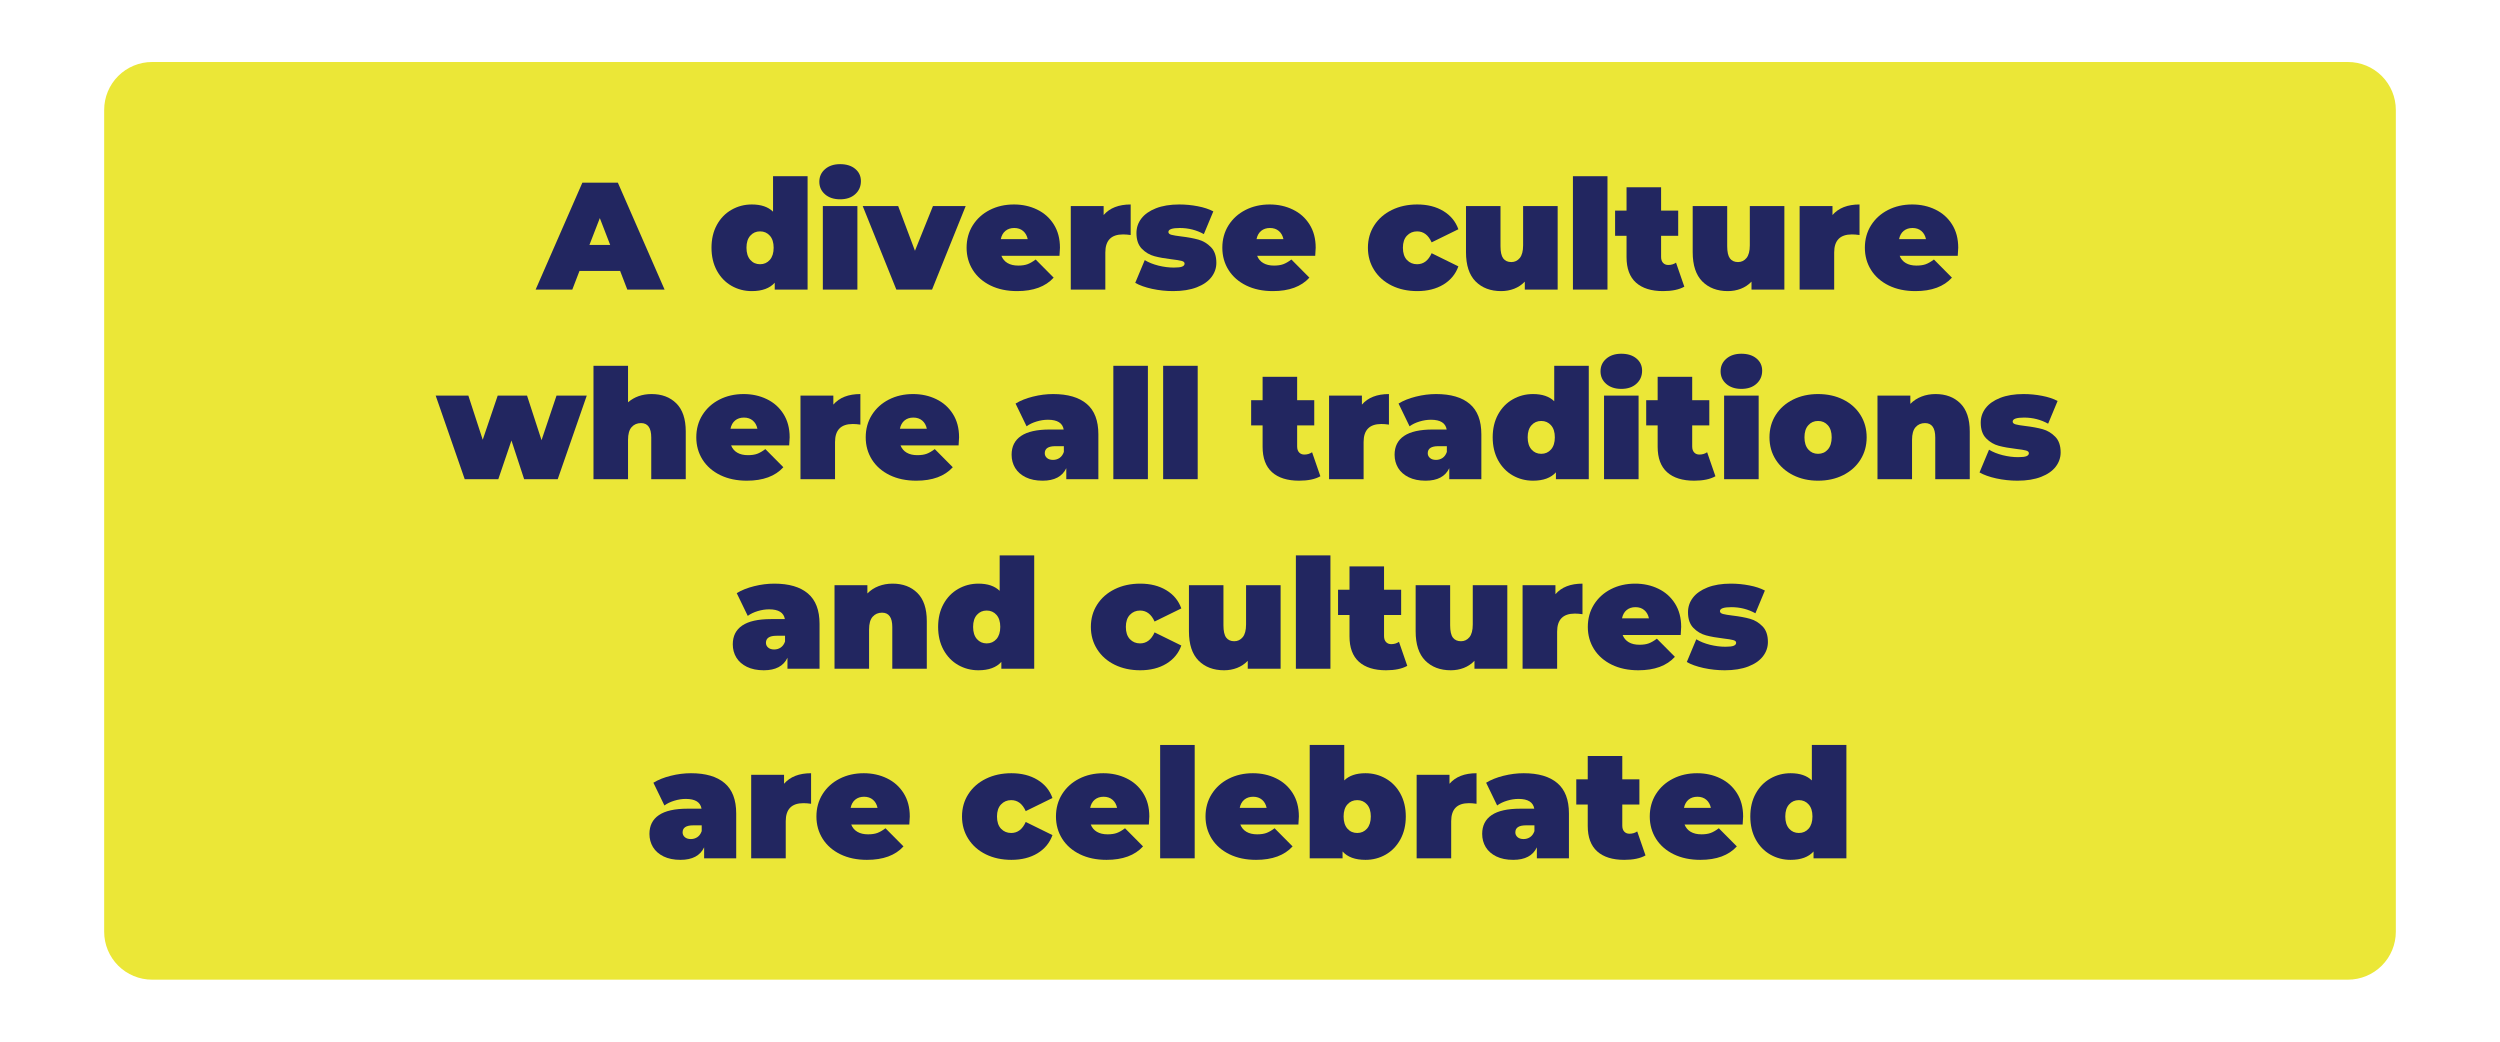
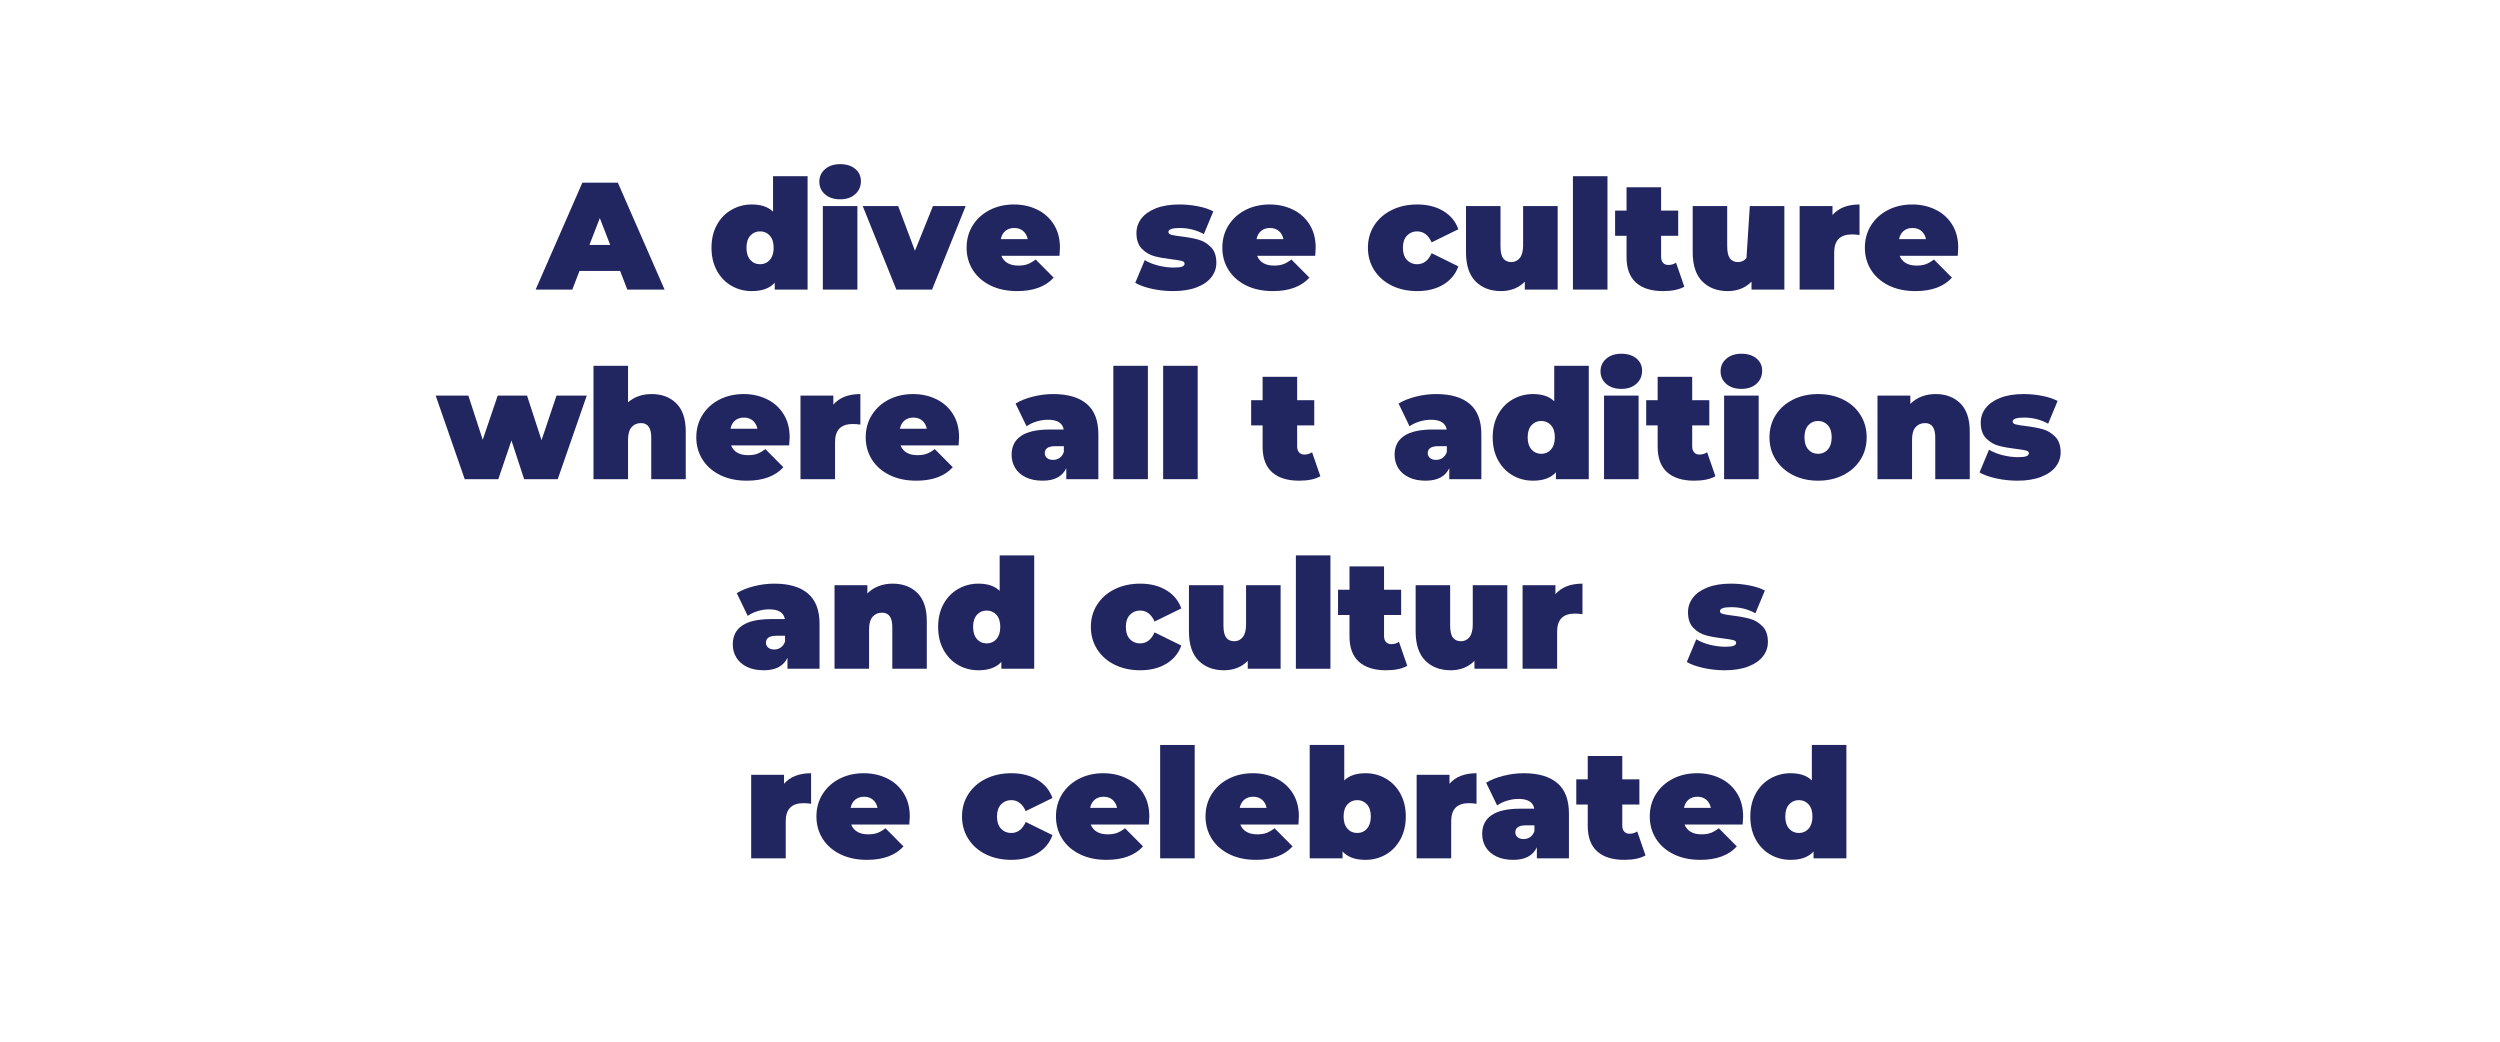
<svg xmlns="http://www.w3.org/2000/svg" width="1200" zoomAndPan="magnify" viewBox="0 0 900 375" height="500" preserveAspectRatio="xMidYMid meet" version="1.0">
  <defs>
    <g />
    <clipPath id="940ba036f7">
      <path d="M 37.5 22.32 L 862.5 22.32 L 862.5 352.68 L 37.5 352.68 Z M 37.5 22.32 " clip-rule="nonzero" />
    </clipPath>
    <clipPath id="22a5395a4a">
-       <path d="M 54.75 22.32 L 845.25 22.32 C 849.824 22.32 854.211 24.137 857.449 27.371 C 860.684 30.609 862.5 34.996 862.5 39.57 L 862.5 335.43 C 862.5 340.004 860.684 344.391 857.449 347.629 C 854.211 350.863 849.824 352.68 845.25 352.68 L 54.75 352.68 C 50.176 352.68 45.789 350.863 42.551 347.629 C 39.316 344.391 37.5 340.004 37.5 335.43 L 37.5 39.57 C 37.5 34.996 39.316 30.609 42.551 27.371 C 45.789 24.137 50.176 22.32 54.75 22.32 Z M 54.75 22.32 " clip-rule="nonzero" />
-     </clipPath>
+       </clipPath>
  </defs>
  <g clip-path="url(#940ba036f7)">
    <g clip-path="url(#22a5395a4a)">
      <path fill="#ebe737" d="M 37.5 22.32 L 862.5 22.32 L 862.5 352.68 L 37.5 352.68 Z M 37.5 22.32 " fill-opacity="1" fill-rule="nonzero" />
    </g>
  </g>
  <g fill="#222660" fill-opacity="1">
    <g transform="translate(193.875, 104.25)">
      <g>
        <path d="M 29.375 -6.703 L 14.734 -6.703 L 12.156 0 L -1.047 0 L 15.781 -38.5 L 28.547 -38.5 L 45.375 0 L 31.953 0 Z M 25.797 -16.062 L 22.062 -25.734 L 18.312 -16.062 Z M 25.797 -16.062 " />
      </g>
    </g>
  </g>
  <g fill="#222660" fill-opacity="1">
    <g transform="translate(238.202, 104.25)">
      <g />
    </g>
  </g>
  <g fill="#222660" fill-opacity="1">
    <g transform="translate(254.701, 104.25)">
      <g>
        <path d="M 36.031 -40.812 L 36.031 0 L 24.203 0 L 24.203 -2.469 C 22.398 -0.457 19.648 0.547 15.953 0.547 C 13.305 0.547 10.875 -0.082 8.656 -1.344 C 6.438 -2.613 4.676 -4.438 3.375 -6.812 C 2.082 -9.195 1.438 -11.945 1.438 -15.062 C 1.438 -18.188 2.082 -20.93 3.375 -23.297 C 4.676 -25.66 6.438 -27.473 8.656 -28.734 C 10.875 -30.004 13.305 -30.641 15.953 -30.641 C 19.285 -30.641 21.832 -29.773 23.594 -28.047 L 23.594 -40.812 Z M 18.922 -9.125 C 20.348 -9.125 21.52 -9.645 22.438 -10.688 C 23.352 -11.738 23.812 -13.195 23.812 -15.062 C 23.812 -16.938 23.352 -18.383 22.438 -19.406 C 21.52 -20.438 20.348 -20.953 18.922 -20.953 C 17.492 -20.953 16.32 -20.438 15.406 -19.406 C 14.488 -18.383 14.031 -16.938 14.031 -15.062 C 14.031 -13.195 14.488 -11.738 15.406 -10.688 C 16.32 -9.645 17.492 -9.125 18.922 -9.125 Z M 18.922 -9.125 " />
      </g>
    </g>
  </g>
  <g fill="#222660" fill-opacity="1">
    <g transform="translate(293.473, 104.25)">
      <g>
        <path d="M 2.75 -30.078 L 15.188 -30.078 L 15.188 0 L 2.75 0 Z M 8.969 -32.5 C 6.727 -32.5 4.922 -33.094 3.547 -34.281 C 2.172 -35.477 1.484 -36.992 1.484 -38.828 C 1.484 -40.66 2.172 -42.172 3.547 -43.359 C 4.922 -44.555 6.727 -45.156 8.969 -45.156 C 11.238 -45.156 13.051 -44.586 14.406 -43.453 C 15.77 -42.316 16.453 -40.848 16.453 -39.047 C 16.453 -37.141 15.77 -35.57 14.406 -34.344 C 13.051 -33.113 11.238 -32.5 8.969 -32.5 Z M 8.969 -32.5 " />
      </g>
    </g>
  </g>
  <g fill="#222660" fill-opacity="1">
    <g transform="translate(311.401, 104.25)">
      <g>
        <path d="M 36.25 -30.078 L 24.141 0 L 11.281 0 L -0.828 -30.078 L 11.938 -30.078 L 17.984 -13.969 L 24.469 -30.078 Z M 36.25 -30.078 " />
      </g>
    </g>
  </g>
  <g fill="#222660" fill-opacity="1">
    <g transform="translate(346.819, 104.25)">
      <g>
        <path d="M 34.766 -15.062 C 34.766 -14.883 34.707 -13.914 34.594 -12.156 L 13.688 -12.156 C 14.133 -11.02 14.867 -10.148 15.891 -9.547 C 16.922 -8.941 18.207 -8.641 19.75 -8.641 C 21.062 -8.641 22.164 -8.801 23.062 -9.125 C 23.969 -9.457 24.953 -10.023 26.016 -10.828 L 32.5 -4.297 C 29.57 -1.066 25.191 0.547 19.359 0.547 C 15.734 0.547 12.547 -0.117 9.797 -1.453 C 7.047 -2.797 4.914 -4.656 3.406 -7.031 C 1.906 -9.414 1.156 -12.094 1.156 -15.062 C 1.156 -18.07 1.895 -20.758 3.375 -23.125 C 4.863 -25.488 6.898 -27.332 9.484 -28.656 C 12.066 -29.977 14.973 -30.641 18.203 -30.641 C 21.242 -30.641 24.02 -30.031 26.531 -28.812 C 29.051 -27.602 31.051 -25.828 32.531 -23.484 C 34.02 -21.141 34.766 -18.332 34.766 -15.062 Z M 18.312 -22.172 C 17.031 -22.172 15.969 -21.82 15.125 -21.125 C 14.281 -20.426 13.727 -19.438 13.469 -18.156 L 23.156 -18.156 C 22.895 -19.395 22.344 -20.375 21.5 -21.094 C 20.656 -21.812 19.594 -22.172 18.312 -22.172 Z M 18.312 -22.172 " />
      </g>
    </g>
  </g>
  <g fill="#222660" fill-opacity="1">
    <g transform="translate(382.731, 104.25)">
      <g>
-         <path d="M 14.578 -26.844 C 16.773 -29.375 20.02 -30.641 24.312 -30.641 L 24.312 -19.641 C 23.32 -19.785 22.406 -19.859 21.562 -19.859 C 17.312 -19.859 15.188 -17.691 15.188 -13.359 L 15.188 0 L 2.75 0 L 2.75 -30.078 L 14.578 -30.078 Z M 14.578 -26.844 " />
-       </g>
+         </g>
    </g>
  </g>
  <g fill="#222660" fill-opacity="1">
    <g transform="translate(407.81, 104.25)">
      <g>
        <path d="M 14.516 0.547 C 11.953 0.547 9.422 0.273 6.922 -0.266 C 4.43 -0.816 2.414 -1.535 0.875 -2.422 L 4.297 -10.609 C 5.68 -9.766 7.328 -9.102 9.234 -8.625 C 11.141 -8.156 12.992 -7.922 14.797 -7.922 C 16.223 -7.922 17.219 -8.039 17.781 -8.281 C 18.352 -8.52 18.641 -8.875 18.641 -9.344 C 18.641 -9.82 18.281 -10.148 17.562 -10.328 C 16.852 -10.516 15.691 -10.703 14.078 -10.891 C 11.617 -11.18 9.523 -11.555 7.797 -12.016 C 6.078 -12.473 4.566 -13.363 3.266 -14.688 C 1.961 -16.008 1.312 -17.895 1.312 -20.344 C 1.312 -22.289 1.898 -24.035 3.078 -25.578 C 4.254 -27.117 6.004 -28.348 8.328 -29.266 C 10.66 -30.18 13.457 -30.641 16.719 -30.641 C 18.988 -30.641 21.211 -30.426 23.391 -30 C 25.578 -29.582 27.441 -28.969 28.984 -28.156 L 25.578 -19.969 C 22.93 -21.438 20.035 -22.172 16.891 -22.172 C 14.172 -22.172 12.812 -21.691 12.812 -20.734 C 12.812 -20.254 13.176 -19.914 13.906 -19.719 C 14.645 -19.52 15.801 -19.328 17.375 -19.141 C 19.832 -18.848 21.914 -18.461 23.625 -17.984 C 25.332 -17.504 26.832 -16.602 28.125 -15.281 C 29.426 -13.969 30.078 -12.082 30.078 -9.625 C 30.078 -7.75 29.488 -6.039 28.312 -4.5 C 27.145 -2.969 25.391 -1.742 23.047 -0.828 C 20.703 0.086 17.859 0.547 14.516 0.547 Z M 14.516 0.547 " />
      </g>
    </g>
  </g>
  <g fill="#222660" fill-opacity="1">
    <g transform="translate(438.882, 104.25)">
      <g>
        <path d="M 34.766 -15.062 C 34.766 -14.883 34.707 -13.914 34.594 -12.156 L 13.688 -12.156 C 14.133 -11.02 14.867 -10.148 15.891 -9.547 C 16.922 -8.941 18.207 -8.641 19.75 -8.641 C 21.062 -8.641 22.164 -8.801 23.062 -9.125 C 23.969 -9.457 24.953 -10.023 26.016 -10.828 L 32.5 -4.297 C 29.57 -1.066 25.191 0.547 19.359 0.547 C 15.734 0.547 12.547 -0.117 9.797 -1.453 C 7.047 -2.797 4.914 -4.656 3.406 -7.031 C 1.906 -9.414 1.156 -12.094 1.156 -15.062 C 1.156 -18.07 1.895 -20.758 3.375 -23.125 C 4.863 -25.488 6.898 -27.332 9.484 -28.656 C 12.066 -29.977 14.973 -30.641 18.203 -30.641 C 21.242 -30.641 24.02 -30.031 26.531 -28.812 C 29.051 -27.602 31.051 -25.828 32.531 -23.484 C 34.02 -21.141 34.766 -18.332 34.766 -15.062 Z M 18.312 -22.172 C 17.031 -22.172 15.969 -21.82 15.125 -21.125 C 14.281 -20.426 13.727 -19.438 13.469 -18.156 L 23.156 -18.156 C 22.895 -19.395 22.344 -20.375 21.5 -21.094 C 20.656 -21.812 19.594 -22.172 18.312 -22.172 Z M 18.312 -22.172 " />
      </g>
    </g>
  </g>
  <g fill="#222660" fill-opacity="1">
    <g transform="translate(474.795, 104.25)">
      <g />
    </g>
  </g>
  <g fill="#222660" fill-opacity="1">
    <g transform="translate(491.293, 104.25)">
      <g>
        <path d="M 18.922 0.547 C 15.516 0.547 12.461 -0.109 9.766 -1.422 C 7.066 -2.742 4.957 -4.598 3.438 -6.984 C 1.914 -9.367 1.156 -12.062 1.156 -15.062 C 1.156 -18.07 1.914 -20.758 3.438 -23.125 C 4.957 -25.488 7.066 -27.332 9.766 -28.656 C 12.461 -29.977 15.516 -30.641 18.922 -30.641 C 22.586 -30.641 25.723 -29.848 28.328 -28.266 C 30.93 -26.691 32.727 -24.508 33.719 -21.719 L 24.094 -17 C 22.914 -19.633 21.172 -20.953 18.859 -20.953 C 17.398 -20.953 16.18 -20.438 15.203 -19.406 C 14.234 -18.383 13.75 -16.938 13.75 -15.062 C 13.75 -13.156 14.234 -11.688 15.203 -10.656 C 16.18 -9.633 17.398 -9.125 18.859 -9.125 C 21.172 -9.125 22.914 -10.445 24.094 -13.094 L 33.719 -8.359 C 32.727 -5.578 30.93 -3.395 28.328 -1.812 C 25.723 -0.238 22.586 0.547 18.922 0.547 Z M 18.922 0.547 " />
      </g>
    </g>
  </g>
  <g fill="#222660" fill-opacity="1">
    <g transform="translate(525.116, 104.25)">
      <g>
        <path d="M 35.641 -30.078 L 35.641 0 L 23.812 0 L 23.812 -2.859 C 22.719 -1.723 21.438 -0.867 19.969 -0.297 C 18.5 0.266 16.941 0.547 15.297 0.547 C 11.473 0.547 8.406 -0.613 6.094 -2.938 C 3.789 -5.27 2.641 -8.781 2.641 -13.469 L 2.641 -30.078 L 15.062 -30.078 L 15.062 -15.625 C 15.062 -13.57 15.391 -12.102 16.047 -11.219 C 16.711 -10.344 17.688 -9.906 18.969 -9.906 C 20.188 -9.906 21.195 -10.391 22 -11.359 C 22.801 -12.328 23.203 -13.859 23.203 -15.953 L 23.203 -30.078 Z M 35.641 -30.078 " />
      </g>
    </g>
  </g>
  <g fill="#222660" fill-opacity="1">
    <g transform="translate(563.503, 104.25)">
      <g>
        <path d="M 2.75 -40.812 L 15.188 -40.812 L 15.188 0 L 2.75 0 Z M 2.75 -40.812 " />
      </g>
    </g>
  </g>
  <g fill="#222660" fill-opacity="1">
    <g transform="translate(581.432, 104.25)">
      <g>
        <path d="M 24.922 -1.047 C 23.047 0.016 20.492 0.547 17.266 0.547 C 13.047 0.547 9.801 -0.469 7.531 -2.5 C 5.258 -4.539 4.125 -7.594 4.125 -11.656 L 4.125 -19.359 L 0 -19.359 L 0 -28.438 L 4.125 -28.438 L 4.125 -36.844 L 16.562 -36.844 L 16.562 -28.438 L 22.719 -28.438 L 22.719 -19.359 L 16.562 -19.359 L 16.562 -11.766 C 16.562 -10.848 16.797 -10.133 17.266 -9.625 C 17.742 -9.113 18.367 -8.859 19.141 -8.859 C 20.203 -8.859 21.133 -9.133 21.938 -9.688 Z M 24.922 -1.047 " />
      </g>
    </g>
  </g>
  <g fill="#222660" fill-opacity="1">
    <g transform="translate(606.73, 104.25)">
      <g>
-         <path d="M 35.641 -30.078 L 35.641 0 L 23.812 0 L 23.812 -2.859 C 22.719 -1.723 21.438 -0.867 19.969 -0.297 C 18.5 0.266 16.941 0.547 15.297 0.547 C 11.473 0.547 8.406 -0.613 6.094 -2.938 C 3.789 -5.27 2.641 -8.781 2.641 -13.469 L 2.641 -30.078 L 15.062 -30.078 L 15.062 -15.625 C 15.062 -13.57 15.391 -12.102 16.047 -11.219 C 16.711 -10.344 17.688 -9.906 18.969 -9.906 C 20.188 -9.906 21.195 -10.391 22 -11.359 C 22.801 -12.328 23.203 -13.859 23.203 -15.953 L 23.203 -30.078 Z M 35.641 -30.078 " />
+         <path d="M 35.641 -30.078 L 35.641 0 L 23.812 0 L 23.812 -2.859 C 22.719 -1.723 21.438 -0.867 19.969 -0.297 C 18.5 0.266 16.941 0.547 15.297 0.547 C 11.473 0.547 8.406 -0.613 6.094 -2.938 C 3.789 -5.27 2.641 -8.781 2.641 -13.469 L 2.641 -30.078 L 15.062 -30.078 L 15.062 -15.625 C 15.062 -13.57 15.391 -12.102 16.047 -11.219 C 16.711 -10.344 17.688 -9.906 18.969 -9.906 C 20.188 -9.906 21.195 -10.391 22 -11.359 L 23.203 -30.078 Z M 35.641 -30.078 " />
      </g>
    </g>
  </g>
  <g fill="#222660" fill-opacity="1">
    <g transform="translate(645.117, 104.25)">
      <g>
        <path d="M 14.578 -26.844 C 16.773 -29.375 20.02 -30.641 24.312 -30.641 L 24.312 -19.641 C 23.32 -19.785 22.406 -19.859 21.562 -19.859 C 17.312 -19.859 15.188 -17.691 15.188 -13.359 L 15.188 0 L 2.75 0 L 2.75 -30.078 L 14.578 -30.078 Z M 14.578 -26.844 " />
      </g>
    </g>
  </g>
  <g fill="#222660" fill-opacity="1">
    <g transform="translate(670.196, 104.25)">
      <g>
        <path d="M 34.766 -15.062 C 34.766 -14.883 34.707 -13.914 34.594 -12.156 L 13.688 -12.156 C 14.133 -11.02 14.867 -10.148 15.891 -9.547 C 16.922 -8.941 18.207 -8.641 19.75 -8.641 C 21.062 -8.641 22.164 -8.801 23.062 -9.125 C 23.969 -9.457 24.953 -10.023 26.016 -10.828 L 32.5 -4.297 C 29.57 -1.066 25.191 0.547 19.359 0.547 C 15.734 0.547 12.547 -0.117 9.797 -1.453 C 7.047 -2.797 4.914 -4.656 3.406 -7.031 C 1.906 -9.414 1.156 -12.094 1.156 -15.062 C 1.156 -18.07 1.895 -20.758 3.375 -23.125 C 4.863 -25.488 6.898 -27.332 9.484 -28.656 C 12.066 -29.977 14.973 -30.641 18.203 -30.641 C 21.242 -30.641 24.02 -30.031 26.531 -28.812 C 29.051 -27.602 31.051 -25.828 32.531 -23.484 C 34.02 -21.141 34.766 -18.332 34.766 -15.062 Z M 18.312 -22.172 C 17.031 -22.172 15.969 -21.82 15.125 -21.125 C 14.281 -20.426 13.727 -19.438 13.469 -18.156 L 23.156 -18.156 C 22.895 -19.395 22.344 -20.375 21.5 -21.094 C 20.656 -21.812 19.594 -22.172 18.312 -22.172 Z M 18.312 -22.172 " />
      </g>
    </g>
  </g>
  <g fill="#222660" fill-opacity="1">
    <g transform="translate(157.172, 172.5)">
      <g>
        <path d="M 54.062 -30.078 L 43.609 0 L 31.516 0 L 26.953 -13.922 L 22.219 0 L 10.125 0 L -0.328 -30.078 L 11.438 -30.078 L 16.609 -14.188 L 22 -30.078 L 32.562 -30.078 L 37.781 -14.031 L 43.172 -30.078 Z M 54.062 -30.078 " />
      </g>
    </g>
  </g>
  <g fill="#222660" fill-opacity="1">
    <g transform="translate(210.903, 172.5)">
      <g>
        <path d="M 23.656 -30.641 C 27.352 -30.641 30.328 -29.52 32.578 -27.281 C 34.836 -25.039 35.969 -21.664 35.969 -17.156 L 35.969 0 L 23.547 0 L 23.547 -15.016 C 23.547 -18.461 22.316 -20.188 19.859 -20.188 C 18.461 -20.188 17.332 -19.695 16.469 -18.719 C 15.613 -17.75 15.188 -16.223 15.188 -14.141 L 15.188 0 L 2.75 0 L 2.75 -40.812 L 15.188 -40.812 L 15.188 -27.672 C 17.488 -29.648 20.312 -30.641 23.656 -30.641 Z M 23.656 -30.641 " />
      </g>
    </g>
  </g>
  <g fill="#222660" fill-opacity="1">
    <g transform="translate(249.51, 172.5)">
      <g>
        <path d="M 34.766 -15.062 C 34.766 -14.883 34.707 -13.914 34.594 -12.156 L 13.688 -12.156 C 14.133 -11.02 14.867 -10.148 15.891 -9.547 C 16.922 -8.941 18.207 -8.641 19.75 -8.641 C 21.062 -8.641 22.164 -8.801 23.062 -9.125 C 23.969 -9.457 24.953 -10.023 26.016 -10.828 L 32.5 -4.297 C 29.57 -1.066 25.191 0.547 19.359 0.547 C 15.734 0.547 12.547 -0.117 9.797 -1.453 C 7.047 -2.797 4.914 -4.656 3.406 -7.031 C 1.906 -9.414 1.156 -12.094 1.156 -15.062 C 1.156 -18.07 1.895 -20.758 3.375 -23.125 C 4.863 -25.488 6.898 -27.332 9.484 -28.656 C 12.066 -29.977 14.973 -30.641 18.203 -30.641 C 21.242 -30.641 24.02 -30.031 26.531 -28.812 C 29.051 -27.602 31.051 -25.828 32.531 -23.484 C 34.02 -21.141 34.766 -18.332 34.766 -15.062 Z M 18.312 -22.172 C 17.031 -22.172 15.969 -21.82 15.125 -21.125 C 14.281 -20.426 13.727 -19.438 13.469 -18.156 L 23.156 -18.156 C 22.895 -19.395 22.344 -20.375 21.5 -21.094 C 20.656 -21.812 19.594 -22.172 18.312 -22.172 Z M 18.312 -22.172 " />
      </g>
    </g>
  </g>
  <g fill="#222660" fill-opacity="1">
    <g transform="translate(285.423, 172.5)">
      <g>
        <path d="M 14.578 -26.844 C 16.773 -29.375 20.02 -30.641 24.312 -30.641 L 24.312 -19.641 C 23.32 -19.785 22.406 -19.859 21.562 -19.859 C 17.312 -19.859 15.188 -17.691 15.188 -13.359 L 15.188 0 L 2.75 0 L 2.75 -30.078 L 14.578 -30.078 Z M 14.578 -26.844 " />
      </g>
    </g>
  </g>
  <g fill="#222660" fill-opacity="1">
    <g transform="translate(310.501, 172.5)">
      <g>
        <path d="M 34.766 -15.062 C 34.766 -14.883 34.707 -13.914 34.594 -12.156 L 13.688 -12.156 C 14.133 -11.02 14.867 -10.148 15.891 -9.547 C 16.922 -8.941 18.207 -8.641 19.75 -8.641 C 21.062 -8.641 22.164 -8.801 23.062 -9.125 C 23.969 -9.457 24.953 -10.023 26.016 -10.828 L 32.5 -4.297 C 29.57 -1.066 25.191 0.547 19.359 0.547 C 15.734 0.547 12.547 -0.117 9.797 -1.453 C 7.047 -2.797 4.914 -4.656 3.406 -7.031 C 1.906 -9.414 1.156 -12.094 1.156 -15.062 C 1.156 -18.07 1.895 -20.758 3.375 -23.125 C 4.863 -25.488 6.898 -27.332 9.484 -28.656 C 12.066 -29.977 14.973 -30.641 18.203 -30.641 C 21.242 -30.641 24.02 -30.031 26.531 -28.812 C 29.051 -27.602 31.051 -25.828 32.531 -23.484 C 34.02 -21.141 34.766 -18.332 34.766 -15.062 Z M 18.312 -22.172 C 17.031 -22.172 15.969 -21.82 15.125 -21.125 C 14.281 -20.426 13.727 -19.438 13.469 -18.156 L 23.156 -18.156 C 22.895 -19.395 22.344 -20.375 21.5 -21.094 C 20.656 -21.812 19.594 -22.172 18.312 -22.172 Z M 18.312 -22.172 " />
      </g>
    </g>
  </g>
  <g fill="#222660" fill-opacity="1">
    <g transform="translate(346.413, 172.5)">
      <g />
    </g>
  </g>
  <g fill="#222660" fill-opacity="1">
    <g transform="translate(362.912, 172.5)">
      <g>
        <path d="M 16.219 -30.641 C 21.5 -30.641 25.531 -29.457 28.312 -27.094 C 31.102 -24.727 32.5 -21.086 32.5 -16.172 L 32.5 0 L 20.953 0 L 20.953 -3.953 C 19.523 -0.953 16.688 0.547 12.438 0.547 C 10.051 0.547 8.02 0.133 6.344 -0.688 C 4.676 -1.508 3.41 -2.625 2.547 -4.031 C 1.691 -5.445 1.266 -7.035 1.266 -8.797 C 1.266 -11.766 2.398 -14.02 4.672 -15.562 C 6.941 -17.102 10.391 -17.875 15.016 -17.875 L 20.016 -17.875 C 19.617 -20.219 17.734 -21.391 14.359 -21.391 C 12.992 -21.391 11.613 -21.176 10.219 -20.75 C 8.832 -20.332 7.645 -19.758 6.656 -19.031 L 2.688 -27.219 C 4.414 -28.281 6.5 -29.113 8.938 -29.719 C 11.375 -30.332 13.801 -30.641 16.219 -30.641 Z M 16.172 -6.938 C 17.047 -6.938 17.832 -7.172 18.531 -7.641 C 19.227 -8.117 19.742 -8.836 20.078 -9.797 L 20.078 -11.875 L 17 -11.875 C 14.469 -11.875 13.203 -11.031 13.203 -9.344 C 13.203 -8.656 13.469 -8.082 14 -7.625 C 14.531 -7.164 15.254 -6.938 16.172 -6.938 Z M 16.172 -6.938 " />
      </g>
    </g>
  </g>
  <g fill="#222660" fill-opacity="1">
    <g transform="translate(398.054, 172.5)">
      <g>
        <path d="M 2.75 -40.812 L 15.188 -40.812 L 15.188 0 L 2.75 0 Z M 2.75 -40.812 " />
      </g>
    </g>
  </g>
  <g fill="#222660" fill-opacity="1">
    <g transform="translate(415.983, 172.5)">
      <g>
        <path d="M 2.75 -40.812 L 15.188 -40.812 L 15.188 0 L 2.75 0 Z M 2.75 -40.812 " />
      </g>
    </g>
  </g>
  <g fill="#222660" fill-opacity="1">
    <g transform="translate(433.912, 172.5)">
      <g />
    </g>
  </g>
  <g fill="#222660" fill-opacity="1">
    <g transform="translate(450.411, 172.5)">
      <g>
        <path d="M 24.922 -1.047 C 23.047 0.016 20.492 0.547 17.266 0.547 C 13.047 0.547 9.801 -0.469 7.531 -2.5 C 5.258 -4.539 4.125 -7.594 4.125 -11.656 L 4.125 -19.359 L 0 -19.359 L 0 -28.438 L 4.125 -28.438 L 4.125 -36.844 L 16.562 -36.844 L 16.562 -28.438 L 22.719 -28.438 L 22.719 -19.359 L 16.562 -19.359 L 16.562 -11.766 C 16.562 -10.848 16.797 -10.133 17.266 -9.625 C 17.742 -9.113 18.367 -8.859 19.141 -8.859 C 20.203 -8.859 21.133 -9.133 21.938 -9.688 Z M 24.922 -1.047 " />
      </g>
    </g>
  </g>
  <g fill="#222660" fill-opacity="1">
    <g transform="translate(475.709, 172.5)">
      <g>
-         <path d="M 14.578 -26.844 C 16.773 -29.375 20.02 -30.641 24.312 -30.641 L 24.312 -19.641 C 23.32 -19.785 22.406 -19.859 21.562 -19.859 C 17.312 -19.859 15.188 -17.691 15.188 -13.359 L 15.188 0 L 2.75 0 L 2.75 -30.078 L 14.578 -30.078 Z M 14.578 -26.844 " />
-       </g>
+         </g>
    </g>
  </g>
  <g fill="#222660" fill-opacity="1">
    <g transform="translate(500.787, 172.5)">
      <g>
        <path d="M 16.219 -30.641 C 21.5 -30.641 25.531 -29.457 28.312 -27.094 C 31.102 -24.727 32.5 -21.086 32.5 -16.172 L 32.5 0 L 20.953 0 L 20.953 -3.953 C 19.523 -0.953 16.688 0.547 12.438 0.547 C 10.051 0.547 8.02 0.133 6.344 -0.688 C 4.676 -1.508 3.41 -2.625 2.547 -4.031 C 1.691 -5.445 1.266 -7.035 1.266 -8.797 C 1.266 -11.766 2.398 -14.02 4.672 -15.562 C 6.941 -17.102 10.391 -17.875 15.016 -17.875 L 20.016 -17.875 C 19.617 -20.219 17.734 -21.391 14.359 -21.391 C 12.992 -21.391 11.613 -21.176 10.219 -20.75 C 8.832 -20.332 7.645 -19.758 6.656 -19.031 L 2.688 -27.219 C 4.414 -28.281 6.5 -29.113 8.938 -29.719 C 11.375 -30.332 13.801 -30.641 16.219 -30.641 Z M 16.172 -6.938 C 17.047 -6.938 17.832 -7.172 18.531 -7.641 C 19.227 -8.117 19.742 -8.836 20.078 -9.797 L 20.078 -11.875 L 17 -11.875 C 14.469 -11.875 13.203 -11.031 13.203 -9.344 C 13.203 -8.656 13.469 -8.082 14 -7.625 C 14.531 -7.164 15.254 -6.938 16.172 -6.938 Z M 16.172 -6.938 " />
      </g>
    </g>
  </g>
  <g fill="#222660" fill-opacity="1">
    <g transform="translate(535.929, 172.5)">
      <g>
        <path d="M 36.031 -40.812 L 36.031 0 L 24.203 0 L 24.203 -2.469 C 22.398 -0.457 19.648 0.547 15.953 0.547 C 13.305 0.547 10.875 -0.082 8.656 -1.344 C 6.438 -2.613 4.676 -4.438 3.375 -6.812 C 2.082 -9.195 1.438 -11.945 1.438 -15.062 C 1.438 -18.188 2.082 -20.93 3.375 -23.297 C 4.676 -25.66 6.438 -27.473 8.656 -28.734 C 10.875 -30.004 13.305 -30.641 15.953 -30.641 C 19.285 -30.641 21.832 -29.773 23.594 -28.047 L 23.594 -40.812 Z M 18.922 -9.125 C 20.348 -9.125 21.52 -9.645 22.438 -10.688 C 23.352 -11.738 23.812 -13.195 23.812 -15.062 C 23.812 -16.938 23.352 -18.383 22.438 -19.406 C 21.52 -20.438 20.348 -20.953 18.922 -20.953 C 17.492 -20.953 16.32 -20.438 15.406 -19.406 C 14.488 -18.383 14.031 -16.938 14.031 -15.062 C 14.031 -13.195 14.488 -11.738 15.406 -10.688 C 16.32 -9.645 17.492 -9.125 18.922 -9.125 Z M 18.922 -9.125 " />
      </g>
    </g>
  </g>
  <g fill="#222660" fill-opacity="1">
    <g transform="translate(574.702, 172.5)">
      <g>
        <path d="M 2.75 -30.078 L 15.188 -30.078 L 15.188 0 L 2.75 0 Z M 8.969 -32.5 C 6.727 -32.5 4.922 -33.094 3.547 -34.281 C 2.172 -35.477 1.484 -36.992 1.484 -38.828 C 1.484 -40.66 2.172 -42.172 3.547 -43.359 C 4.922 -44.555 6.727 -45.156 8.969 -45.156 C 11.238 -45.156 13.051 -44.586 14.406 -43.453 C 15.77 -42.316 16.453 -40.848 16.453 -39.047 C 16.453 -37.141 15.77 -35.57 14.406 -34.344 C 13.051 -33.113 11.238 -32.5 8.969 -32.5 Z M 8.969 -32.5 " />
      </g>
    </g>
  </g>
  <g fill="#222660" fill-opacity="1">
    <g transform="translate(592.63, 172.5)">
      <g>
        <path d="M 24.922 -1.047 C 23.047 0.016 20.492 0.547 17.266 0.547 C 13.047 0.547 9.801 -0.469 7.531 -2.5 C 5.258 -4.539 4.125 -7.594 4.125 -11.656 L 4.125 -19.359 L 0 -19.359 L 0 -28.438 L 4.125 -28.438 L 4.125 -36.844 L 16.562 -36.844 L 16.562 -28.438 L 22.719 -28.438 L 22.719 -19.359 L 16.562 -19.359 L 16.562 -11.766 C 16.562 -10.848 16.797 -10.133 17.266 -9.625 C 17.742 -9.113 18.367 -8.859 19.141 -8.859 C 20.203 -8.859 21.133 -9.133 21.938 -9.688 Z M 24.922 -1.047 " />
      </g>
    </g>
  </g>
  <g fill="#222660" fill-opacity="1">
    <g transform="translate(617.929, 172.5)">
      <g>
        <path d="M 2.75 -30.078 L 15.188 -30.078 L 15.188 0 L 2.75 0 Z M 8.969 -32.5 C 6.727 -32.5 4.922 -33.094 3.547 -34.281 C 2.172 -35.477 1.484 -36.992 1.484 -38.828 C 1.484 -40.66 2.172 -42.172 3.547 -43.359 C 4.922 -44.555 6.727 -45.156 8.969 -45.156 C 11.238 -45.156 13.051 -44.586 14.406 -43.453 C 15.77 -42.316 16.453 -40.848 16.453 -39.047 C 16.453 -37.141 15.77 -35.57 14.406 -34.344 C 13.051 -33.113 11.238 -32.5 8.969 -32.5 Z M 8.969 -32.5 " />
      </g>
    </g>
  </g>
  <g fill="#222660" fill-opacity="1">
    <g transform="translate(635.857, 172.5)">
      <g>
        <path d="M 18.641 0.547 C 15.305 0.547 12.312 -0.117 9.656 -1.453 C 7 -2.797 4.914 -4.648 3.406 -7.016 C 1.906 -9.379 1.156 -12.062 1.156 -15.062 C 1.156 -18.07 1.906 -20.758 3.406 -23.125 C 4.914 -25.488 7 -27.332 9.656 -28.656 C 12.312 -29.977 15.305 -30.641 18.641 -30.641 C 22.016 -30.641 25.031 -29.977 27.688 -28.656 C 30.352 -27.332 32.426 -25.488 33.906 -23.125 C 35.395 -20.758 36.141 -18.07 36.141 -15.062 C 36.141 -12.062 35.395 -9.379 33.906 -7.016 C 32.426 -4.648 30.352 -2.797 27.688 -1.453 C 25.031 -0.117 22.016 0.547 18.641 0.547 Z M 18.641 -9.125 C 20.078 -9.125 21.254 -9.645 22.172 -10.688 C 23.086 -11.738 23.547 -13.195 23.547 -15.062 C 23.547 -16.938 23.086 -18.383 22.172 -19.406 C 21.254 -20.438 20.078 -20.953 18.641 -20.953 C 17.211 -20.953 16.039 -20.438 15.125 -19.406 C 14.207 -18.383 13.75 -16.938 13.75 -15.062 C 13.75 -13.195 14.207 -11.738 15.125 -10.688 C 16.039 -9.645 17.211 -9.125 18.641 -9.125 Z M 18.641 -9.125 " />
      </g>
    </g>
  </g>
  <g fill="#222660" fill-opacity="1">
    <g transform="translate(673.145, 172.5)">
      <g>
        <path d="M 23.656 -30.641 C 27.352 -30.641 30.328 -29.52 32.578 -27.281 C 34.836 -25.039 35.969 -21.664 35.969 -17.156 L 35.969 0 L 23.547 0 L 23.547 -15.016 C 23.547 -18.461 22.316 -20.188 19.859 -20.188 C 18.461 -20.188 17.332 -19.695 16.469 -18.719 C 15.613 -17.75 15.188 -16.223 15.188 -14.141 L 15.188 0 L 2.75 0 L 2.75 -30.078 L 14.578 -30.078 L 14.578 -27.109 C 15.742 -28.285 17.098 -29.164 18.641 -29.75 C 20.18 -30.344 21.852 -30.641 23.656 -30.641 Z M 23.656 -30.641 " />
      </g>
    </g>
  </g>
  <g fill="#222660" fill-opacity="1">
    <g transform="translate(711.752, 172.5)">
      <g>
        <path d="M 14.516 0.547 C 11.953 0.547 9.422 0.273 6.922 -0.266 C 4.43 -0.816 2.414 -1.535 0.875 -2.422 L 4.297 -10.609 C 5.68 -9.766 7.328 -9.102 9.234 -8.625 C 11.141 -8.156 12.992 -7.922 14.797 -7.922 C 16.223 -7.922 17.219 -8.039 17.781 -8.281 C 18.352 -8.52 18.641 -8.875 18.641 -9.344 C 18.641 -9.82 18.281 -10.148 17.562 -10.328 C 16.852 -10.516 15.691 -10.703 14.078 -10.891 C 11.617 -11.18 9.523 -11.555 7.797 -12.016 C 6.078 -12.473 4.566 -13.363 3.266 -14.688 C 1.961 -16.008 1.312 -17.895 1.312 -20.344 C 1.312 -22.289 1.898 -24.035 3.078 -25.578 C 4.254 -27.117 6.004 -28.348 8.328 -29.266 C 10.66 -30.18 13.457 -30.641 16.719 -30.641 C 18.988 -30.641 21.211 -30.426 23.391 -30 C 25.578 -29.582 27.441 -28.969 28.984 -28.156 L 25.578 -19.969 C 22.93 -21.438 20.035 -22.172 16.891 -22.172 C 14.172 -22.172 12.812 -21.691 12.812 -20.734 C 12.812 -20.254 13.176 -19.914 13.906 -19.719 C 14.645 -19.52 15.801 -19.328 17.375 -19.141 C 19.832 -18.848 21.914 -18.461 23.625 -17.984 C 25.332 -17.504 26.832 -16.602 28.125 -15.281 C 29.426 -13.969 30.078 -12.082 30.078 -9.625 C 30.078 -7.75 29.488 -6.039 28.312 -4.5 C 27.145 -2.969 25.391 -1.742 23.047 -0.828 C 20.703 0.086 17.859 0.547 14.516 0.547 Z M 14.516 0.547 " />
      </g>
    </g>
  </g>
  <g fill="#222660" fill-opacity="1">
    <g transform="translate(262.535, 240.75)">
      <g>
        <path d="M 16.219 -30.641 C 21.5 -30.641 25.531 -29.457 28.312 -27.094 C 31.102 -24.727 32.5 -21.086 32.5 -16.172 L 32.5 0 L 20.953 0 L 20.953 -3.953 C 19.523 -0.953 16.688 0.547 12.438 0.547 C 10.051 0.547 8.02 0.133 6.344 -0.688 C 4.676 -1.508 3.41 -2.625 2.547 -4.031 C 1.691 -5.445 1.266 -7.035 1.266 -8.797 C 1.266 -11.766 2.398 -14.02 4.672 -15.562 C 6.941 -17.102 10.391 -17.875 15.016 -17.875 L 20.016 -17.875 C 19.617 -20.219 17.734 -21.391 14.359 -21.391 C 12.992 -21.391 11.613 -21.176 10.219 -20.75 C 8.832 -20.332 7.645 -19.758 6.656 -19.031 L 2.688 -27.219 C 4.414 -28.281 6.5 -29.113 8.938 -29.719 C 11.375 -30.332 13.801 -30.641 16.219 -30.641 Z M 16.172 -6.938 C 17.047 -6.938 17.832 -7.172 18.531 -7.641 C 19.227 -8.117 19.742 -8.836 20.078 -9.797 L 20.078 -11.875 L 17 -11.875 C 14.469 -11.875 13.203 -11.031 13.203 -9.344 C 13.203 -8.656 13.469 -8.082 14 -7.625 C 14.531 -7.164 15.254 -6.938 16.172 -6.938 Z M 16.172 -6.938 " />
      </g>
    </g>
  </g>
  <g fill="#222660" fill-opacity="1">
    <g transform="translate(297.678, 240.75)">
      <g>
        <path d="M 23.656 -30.641 C 27.352 -30.641 30.328 -29.52 32.578 -27.281 C 34.836 -25.039 35.969 -21.664 35.969 -17.156 L 35.969 0 L 23.547 0 L 23.547 -15.016 C 23.547 -18.461 22.316 -20.188 19.859 -20.188 C 18.461 -20.188 17.332 -19.695 16.469 -18.719 C 15.613 -17.75 15.188 -16.223 15.188 -14.141 L 15.188 0 L 2.75 0 L 2.75 -30.078 L 14.578 -30.078 L 14.578 -27.109 C 15.742 -28.285 17.098 -29.164 18.641 -29.75 C 20.18 -30.344 21.852 -30.641 23.656 -30.641 Z M 23.656 -30.641 " />
      </g>
    </g>
  </g>
  <g fill="#222660" fill-opacity="1">
    <g transform="translate(336.285, 240.75)">
      <g>
        <path d="M 36.031 -40.812 L 36.031 0 L 24.203 0 L 24.203 -2.469 C 22.398 -0.457 19.648 0.547 15.953 0.547 C 13.305 0.547 10.875 -0.082 8.656 -1.344 C 6.438 -2.613 4.676 -4.438 3.375 -6.812 C 2.082 -9.195 1.438 -11.945 1.438 -15.062 C 1.438 -18.188 2.082 -20.93 3.375 -23.297 C 4.676 -25.66 6.438 -27.473 8.656 -28.734 C 10.875 -30.004 13.305 -30.641 15.953 -30.641 C 19.285 -30.641 21.832 -29.773 23.594 -28.047 L 23.594 -40.812 Z M 18.922 -9.125 C 20.348 -9.125 21.52 -9.645 22.438 -10.688 C 23.352 -11.738 23.812 -13.195 23.812 -15.062 C 23.812 -16.938 23.352 -18.383 22.438 -19.406 C 21.52 -20.438 20.348 -20.953 18.922 -20.953 C 17.492 -20.953 16.32 -20.438 15.406 -19.406 C 14.488 -18.383 14.031 -16.938 14.031 -15.062 C 14.031 -13.195 14.488 -11.738 15.406 -10.688 C 16.32 -9.645 17.492 -9.125 18.922 -9.125 Z M 18.922 -9.125 " />
      </g>
    </g>
  </g>
  <g fill="#222660" fill-opacity="1">
    <g transform="translate(375.057, 240.75)">
      <g />
    </g>
  </g>
  <g fill="#222660" fill-opacity="1">
    <g transform="translate(391.556, 240.75)">
      <g>
        <path d="M 18.922 0.547 C 15.516 0.547 12.461 -0.109 9.766 -1.422 C 7.066 -2.742 4.957 -4.598 3.438 -6.984 C 1.914 -9.367 1.156 -12.062 1.156 -15.062 C 1.156 -18.07 1.914 -20.758 3.438 -23.125 C 4.957 -25.488 7.066 -27.332 9.766 -28.656 C 12.461 -29.977 15.516 -30.641 18.922 -30.641 C 22.586 -30.641 25.723 -29.848 28.328 -28.266 C 30.93 -26.691 32.727 -24.508 33.719 -21.719 L 24.094 -17 C 22.914 -19.633 21.172 -20.953 18.859 -20.953 C 17.398 -20.953 16.18 -20.438 15.203 -19.406 C 14.234 -18.383 13.75 -16.938 13.75 -15.062 C 13.75 -13.156 14.234 -11.688 15.203 -10.656 C 16.18 -9.633 17.398 -9.125 18.859 -9.125 C 21.172 -9.125 22.914 -10.445 24.094 -13.094 L 33.719 -8.359 C 32.727 -5.578 30.93 -3.395 28.328 -1.812 C 25.723 -0.238 22.586 0.547 18.922 0.547 Z M 18.922 0.547 " />
      </g>
    </g>
  </g>
  <g fill="#222660" fill-opacity="1">
    <g transform="translate(425.378, 240.75)">
      <g>
        <path d="M 35.641 -30.078 L 35.641 0 L 23.812 0 L 23.812 -2.859 C 22.719 -1.723 21.438 -0.867 19.969 -0.297 C 18.5 0.266 16.941 0.547 15.297 0.547 C 11.473 0.547 8.406 -0.613 6.094 -2.938 C 3.789 -5.27 2.641 -8.781 2.641 -13.469 L 2.641 -30.078 L 15.062 -30.078 L 15.062 -15.625 C 15.062 -13.57 15.391 -12.102 16.047 -11.219 C 16.711 -10.344 17.688 -9.906 18.969 -9.906 C 20.188 -9.906 21.195 -10.391 22 -11.359 C 22.801 -12.328 23.203 -13.859 23.203 -15.953 L 23.203 -30.078 Z M 35.641 -30.078 " />
      </g>
    </g>
  </g>
  <g fill="#222660" fill-opacity="1">
    <g transform="translate(463.766, 240.75)">
      <g>
        <path d="M 2.75 -40.812 L 15.188 -40.812 L 15.188 0 L 2.75 0 Z M 2.75 -40.812 " />
      </g>
    </g>
  </g>
  <g fill="#222660" fill-opacity="1">
    <g transform="translate(481.694, 240.75)">
      <g>
        <path d="M 24.922 -1.047 C 23.047 0.016 20.492 0.547 17.266 0.547 C 13.047 0.547 9.801 -0.469 7.531 -2.5 C 5.258 -4.539 4.125 -7.594 4.125 -11.656 L 4.125 -19.359 L 0 -19.359 L 0 -28.438 L 4.125 -28.438 L 4.125 -36.844 L 16.562 -36.844 L 16.562 -28.438 L 22.719 -28.438 L 22.719 -19.359 L 16.562 -19.359 L 16.562 -11.766 C 16.562 -10.848 16.797 -10.133 17.266 -9.625 C 17.742 -9.113 18.367 -8.859 19.141 -8.859 C 20.203 -8.859 21.133 -9.133 21.938 -9.688 Z M 24.922 -1.047 " />
      </g>
    </g>
  </g>
  <g fill="#222660" fill-opacity="1">
    <g transform="translate(506.992, 240.75)">
      <g>
        <path d="M 35.641 -30.078 L 35.641 0 L 23.812 0 L 23.812 -2.859 C 22.719 -1.723 21.438 -0.867 19.969 -0.297 C 18.5 0.266 16.941 0.547 15.297 0.547 C 11.473 0.547 8.406 -0.613 6.094 -2.938 C 3.789 -5.27 2.641 -8.781 2.641 -13.469 L 2.641 -30.078 L 15.062 -30.078 L 15.062 -15.625 C 15.062 -13.57 15.391 -12.102 16.047 -11.219 C 16.711 -10.344 17.688 -9.906 18.969 -9.906 C 20.188 -9.906 21.195 -10.391 22 -11.359 C 22.801 -12.328 23.203 -13.859 23.203 -15.953 L 23.203 -30.078 Z M 35.641 -30.078 " />
      </g>
    </g>
  </g>
  <g fill="#222660" fill-opacity="1">
    <g transform="translate(545.38, 240.75)">
      <g>
        <path d="M 14.578 -26.844 C 16.773 -29.375 20.02 -30.641 24.312 -30.641 L 24.312 -19.641 C 23.32 -19.785 22.406 -19.859 21.562 -19.859 C 17.312 -19.859 15.188 -17.691 15.188 -13.359 L 15.188 0 L 2.75 0 L 2.75 -30.078 L 14.578 -30.078 Z M 14.578 -26.844 " />
      </g>
    </g>
  </g>
  <g fill="#222660" fill-opacity="1">
    <g transform="translate(570.458, 240.75)">
      <g>
-         <path d="M 34.766 -15.062 C 34.766 -14.883 34.707 -13.914 34.594 -12.156 L 13.688 -12.156 C 14.133 -11.02 14.867 -10.148 15.891 -9.547 C 16.922 -8.941 18.207 -8.641 19.75 -8.641 C 21.062 -8.641 22.164 -8.801 23.062 -9.125 C 23.969 -9.457 24.953 -10.023 26.016 -10.828 L 32.5 -4.297 C 29.57 -1.066 25.191 0.547 19.359 0.547 C 15.734 0.547 12.547 -0.117 9.797 -1.453 C 7.047 -2.797 4.914 -4.656 3.406 -7.031 C 1.906 -9.414 1.156 -12.094 1.156 -15.062 C 1.156 -18.07 1.895 -20.758 3.375 -23.125 C 4.863 -25.488 6.898 -27.332 9.484 -28.656 C 12.066 -29.977 14.973 -30.641 18.203 -30.641 C 21.242 -30.641 24.02 -30.031 26.531 -28.812 C 29.051 -27.602 31.051 -25.828 32.531 -23.484 C 34.02 -21.141 34.766 -18.332 34.766 -15.062 Z M 18.312 -22.172 C 17.031 -22.172 15.969 -21.82 15.125 -21.125 C 14.281 -20.426 13.727 -19.438 13.469 -18.156 L 23.156 -18.156 C 22.895 -19.395 22.344 -20.375 21.5 -21.094 C 20.656 -21.812 19.594 -22.172 18.312 -22.172 Z M 18.312 -22.172 " />
-       </g>
+         </g>
    </g>
  </g>
  <g fill="#222660" fill-opacity="1">
    <g transform="translate(606.37, 240.75)">
      <g>
        <path d="M 14.516 0.547 C 11.953 0.547 9.422 0.273 6.922 -0.266 C 4.43 -0.816 2.414 -1.535 0.875 -2.422 L 4.297 -10.609 C 5.68 -9.766 7.328 -9.102 9.234 -8.625 C 11.141 -8.156 12.992 -7.922 14.797 -7.922 C 16.223 -7.922 17.219 -8.039 17.781 -8.281 C 18.352 -8.52 18.641 -8.875 18.641 -9.344 C 18.641 -9.82 18.281 -10.148 17.562 -10.328 C 16.852 -10.516 15.691 -10.703 14.078 -10.891 C 11.617 -11.18 9.523 -11.555 7.797 -12.016 C 6.078 -12.473 4.566 -13.363 3.266 -14.688 C 1.961 -16.008 1.312 -17.895 1.312 -20.344 C 1.312 -22.289 1.898 -24.035 3.078 -25.578 C 4.254 -27.117 6.004 -28.348 8.328 -29.266 C 10.66 -30.18 13.457 -30.641 16.719 -30.641 C 18.988 -30.641 21.211 -30.426 23.391 -30 C 25.578 -29.582 27.441 -28.969 28.984 -28.156 L 25.578 -19.969 C 22.93 -21.438 20.035 -22.172 16.891 -22.172 C 14.172 -22.172 12.812 -21.691 12.812 -20.734 C 12.812 -20.254 13.176 -19.914 13.906 -19.719 C 14.645 -19.52 15.801 -19.328 17.375 -19.141 C 19.832 -18.848 21.914 -18.461 23.625 -17.984 C 25.332 -17.504 26.832 -16.602 28.125 -15.281 C 29.426 -13.969 30.078 -12.082 30.078 -9.625 C 30.078 -7.75 29.488 -6.039 28.312 -4.5 C 27.145 -2.969 25.391 -1.742 23.047 -0.828 C 20.703 0.086 17.859 0.547 14.516 0.547 Z M 14.516 0.547 " />
      </g>
    </g>
  </g>
  <g fill="#222660" fill-opacity="1">
    <g transform="translate(232.535, 309)">
      <g>
+         </g>
+     </g>
+   </g>
+   <g fill="#222660" fill-opacity="1">
+     <g transform="translate(267.678, 309)">
+       <g>
+         <path d="M 14.578 -26.844 C 16.773 -29.375 20.02 -30.641 24.312 -30.641 L 24.312 -19.641 C 23.32 -19.785 22.406 -19.859 21.562 -19.859 C 17.312 -19.859 15.188 -17.691 15.188 -13.359 L 15.188 0 L 2.75 0 L 2.75 -30.078 L 14.578 -30.078 Z M 14.578 -26.844 " />
+       </g>
+     </g>
+   </g>
+   <g fill="#222660" fill-opacity="1">
+     <g transform="translate(292.756, 309)">
+       <g>
+         <path d="M 34.766 -15.062 C 34.766 -14.883 34.707 -13.914 34.594 -12.156 L 13.688 -12.156 C 14.133 -11.02 14.867 -10.148 15.891 -9.547 C 16.922 -8.941 18.207 -8.641 19.75 -8.641 C 21.062 -8.641 22.164 -8.801 23.062 -9.125 C 23.969 -9.457 24.953 -10.023 26.016 -10.828 L 32.5 -4.297 C 29.57 -1.066 25.191 0.547 19.359 0.547 C 15.734 0.547 12.547 -0.117 9.797 -1.453 C 7.047 -2.797 4.914 -4.656 3.406 -7.031 C 1.906 -9.414 1.156 -12.094 1.156 -15.062 C 1.156 -18.07 1.895 -20.758 3.375 -23.125 C 4.863 -25.488 6.898 -27.332 9.484 -28.656 C 12.066 -29.977 14.973 -30.641 18.203 -30.641 C 21.242 -30.641 24.02 -30.031 26.531 -28.812 C 29.051 -27.602 31.051 -25.828 32.531 -23.484 C 34.02 -21.141 34.766 -18.332 34.766 -15.062 Z M 18.312 -22.172 C 17.031 -22.172 15.969 -21.82 15.125 -21.125 C 14.281 -20.426 13.727 -19.438 13.469 -18.156 L 23.156 -18.156 C 22.895 -19.395 22.344 -20.375 21.5 -21.094 C 20.656 -21.812 19.594 -22.172 18.312 -22.172 Z M 18.312 -22.172 " />
+       </g>
+     </g>
+   </g>
+   <g fill="#222660" fill-opacity="1">
+     <g transform="translate(345.167, 309)">
+       <g>
+         <path d="M 18.922 0.547 C 15.516 0.547 12.461 -0.109 9.766 -1.422 C 7.066 -2.742 4.957 -4.598 3.438 -6.984 C 1.914 -9.367 1.156 -12.062 1.156 -15.062 C 1.156 -18.07 1.914 -20.758 3.438 -23.125 C 4.957 -25.488 7.066 -27.332 9.766 -28.656 C 12.461 -29.977 15.516 -30.641 18.922 -30.641 C 22.586 -30.641 25.723 -29.848 28.328 -28.266 C 30.93 -26.691 32.727 -24.508 33.719 -21.719 L 24.094 -17 C 22.914 -19.633 21.172 -20.953 18.859 -20.953 C 17.398 -20.953 16.18 -20.438 15.203 -19.406 C 14.234 -18.383 13.75 -16.938 13.75 -15.062 C 13.75 -13.156 14.234 -11.688 15.203 -10.656 C 16.18 -9.633 17.398 -9.125 18.859 -9.125 C 21.172 -9.125 22.914 -10.445 24.094 -13.094 L 33.719 -8.359 C 32.727 -5.578 30.93 -3.395 28.328 -1.812 C 25.723 -0.238 22.586 0.547 18.922 0.547 Z M 18.922 0.547 " />
+       </g>
+     </g>
+   </g>
+   <g fill="#222660" fill-opacity="1">
+     <g transform="translate(378.99, 309)">
+       <g>
+         <path d="M 34.766 -15.062 C 34.766 -14.883 34.707 -13.914 34.594 -12.156 L 13.688 -12.156 C 14.133 -11.02 14.867 -10.148 15.891 -9.547 C 16.922 -8.941 18.207 -8.641 19.75 -8.641 C 21.062 -8.641 22.164 -8.801 23.062 -9.125 C 23.969 -9.457 24.953 -10.023 26.016 -10.828 L 32.5 -4.297 C 29.57 -1.066 25.191 0.547 19.359 0.547 C 15.734 0.547 12.547 -0.117 9.797 -1.453 C 7.047 -2.797 4.914 -4.656 3.406 -7.031 C 1.906 -9.414 1.156 -12.094 1.156 -15.062 C 1.156 -18.07 1.895 -20.758 3.375 -23.125 C 4.863 -25.488 6.898 -27.332 9.484 -28.656 C 12.066 -29.977 14.973 -30.641 18.203 -30.641 C 21.242 -30.641 24.02 -30.031 26.531 -28.812 C 29.051 -27.602 31.051 -25.828 32.531 -23.484 C 34.02 -21.141 34.766 -18.332 34.766 -15.062 Z M 18.312 -22.172 C 17.031 -22.172 15.969 -21.82 15.125 -21.125 C 14.281 -20.426 13.727 -19.438 13.469 -18.156 L 23.156 -18.156 C 22.895 -19.395 22.344 -20.375 21.5 -21.094 C 20.656 -21.812 19.594 -22.172 18.312 -22.172 Z M 18.312 -22.172 " />
+       </g>
+     </g>
+   </g>
+   <g fill="#222660" fill-opacity="1">
+     <g transform="translate(414.902, 309)">
+       <g>
+         <path d="M 2.75 -40.812 L 15.188 -40.812 L 15.188 0 L 2.75 0 Z M 2.75 -40.812 " />
+       </g>
+     </g>
+   </g>
+   <g fill="#222660" fill-opacity="1">
+     <g transform="translate(432.831, 309)">
+       <g>
+         <path d="M 34.766 -15.062 C 34.766 -14.883 34.707 -13.914 34.594 -12.156 L 13.688 -12.156 C 14.133 -11.02 14.867 -10.148 15.891 -9.547 C 16.922 -8.941 18.207 -8.641 19.75 -8.641 C 21.062 -8.641 22.164 -8.801 23.062 -9.125 C 23.969 -9.457 24.953 -10.023 26.016 -10.828 L 32.5 -4.297 C 29.57 -1.066 25.191 0.547 19.359 0.547 C 15.734 0.547 12.547 -0.117 9.797 -1.453 C 7.047 -2.797 4.914 -4.656 3.406 -7.031 C 1.906 -9.414 1.156 -12.094 1.156 -15.062 C 1.156 -18.07 1.895 -20.758 3.375 -23.125 C 4.863 -25.488 6.898 -27.332 9.484 -28.656 C 12.066 -29.977 14.973 -30.641 18.203 -30.641 C 21.242 -30.641 24.02 -30.031 26.531 -28.812 C 29.051 -27.602 31.051 -25.828 32.531 -23.484 C 34.02 -21.141 34.766 -18.332 34.766 -15.062 Z M 18.312 -22.172 C 17.031 -22.172 15.969 -21.82 15.125 -21.125 C 14.281 -20.426 13.727 -19.438 13.469 -18.156 L 23.156 -18.156 C 22.895 -19.395 22.344 -20.375 21.5 -21.094 C 20.656 -21.812 19.594 -22.172 18.312 -22.172 Z M 18.312 -22.172 " />
+       </g>
+     </g>
+   </g>
+   <g fill="#222660" fill-opacity="1">
+     <g transform="translate(468.743, 309)">
+       <g>
+         <path d="M 22.828 -30.641 C 25.461 -30.641 27.891 -30.004 30.109 -28.734 C 32.328 -27.473 34.086 -25.66 35.391 -23.297 C 36.691 -20.93 37.344 -18.188 37.344 -15.062 C 37.344 -11.945 36.691 -9.195 35.391 -6.812 C 34.086 -4.438 32.328 -2.613 30.109 -1.344 C 27.891 -0.082 25.461 0.547 22.828 0.547 C 19.117 0.547 16.367 -0.457 14.578 -2.469 L 14.578 0 L 2.75 0 L 2.75 -40.812 L 15.188 -40.812 L 15.188 -28.047 C 16.938 -29.773 19.484 -30.641 22.828 -30.641 Z M 19.859 -9.125 C 21.285 -9.125 22.457 -9.645 23.375 -10.688 C 24.289 -11.738 24.75 -13.195 24.75 -15.062 C 24.75 -16.938 24.289 -18.383 23.375 -19.406 C 22.457 -20.438 21.285 -20.953 19.859 -20.953 C 18.422 -20.953 17.242 -20.438 16.328 -19.406 C 15.41 -18.383 14.953 -16.938 14.953 -15.062 C 14.953 -13.195 15.41 -11.738 16.328 -10.688 C 17.242 -9.645 18.422 -9.125 19.859 -9.125 Z M 19.859 -9.125 " />
+       </g>
+     </g>
+   </g>
+   <g fill="#222660" fill-opacity="1">
+     <g transform="translate(507.24, 309)">
+       <g>
+         <path d="M 14.578 -26.844 C 16.773 -29.375 20.02 -30.641 24.312 -30.641 L 24.312 -19.641 C 23.32 -19.785 22.406 -19.859 21.562 -19.859 C 17.312 -19.859 15.188 -17.691 15.188 -13.359 L 15.188 0 L 2.75 0 L 2.75 -30.078 L 14.578 -30.078 Z M 14.578 -26.844 " />
+       </g>
+     </g>
+   </g>
+   <g fill="#222660" fill-opacity="1">
+     <g transform="translate(532.318, 309)">
+       <g>
        <path d="M 16.219 -30.641 C 21.5 -30.641 25.531 -29.457 28.312 -27.094 C 31.102 -24.727 32.5 -21.086 32.5 -16.172 L 32.5 0 L 20.953 0 L 20.953 -3.953 C 19.523 -0.953 16.688 0.547 12.438 0.547 C 10.051 0.547 8.02 0.133 6.344 -0.688 C 4.676 -1.508 3.41 -2.625 2.547 -4.031 C 1.691 -5.445 1.266 -7.035 1.266 -8.797 C 1.266 -11.766 2.398 -14.02 4.672 -15.562 C 6.941 -17.102 10.391 -17.875 15.016 -17.875 L 20.016 -17.875 C 19.617 -20.219 17.734 -21.391 14.359 -21.391 C 12.992 -21.391 11.613 -21.176 10.219 -20.75 C 8.832 -20.332 7.645 -19.758 6.656 -19.031 L 2.688 -27.219 C 4.414 -28.281 6.5 -29.113 8.938 -29.719 C 11.375 -30.332 13.801 -30.641 16.219 -30.641 Z M 16.172 -6.938 C 17.047 -6.938 17.832 -7.172 18.531 -7.641 C 19.227 -8.117 19.742 -8.836 20.078 -9.797 L 20.078 -11.875 L 17 -11.875 C 14.469 -11.875 13.203 -11.031 13.203 -9.344 C 13.203 -8.656 13.469 -8.082 14 -7.625 C 14.531 -7.164 15.254 -6.938 16.172 -6.938 Z M 16.172 -6.938 " />
      </g>
    </g>
  </g>
  <g fill="#222660" fill-opacity="1">
-     <g transform="translate(267.678, 309)">
-       <g>
-         <path d="M 14.578 -26.844 C 16.773 -29.375 20.02 -30.641 24.312 -30.641 L 24.312 -19.641 C 23.32 -19.785 22.406 -19.859 21.562 -19.859 C 17.312 -19.859 15.188 -17.691 15.188 -13.359 L 15.188 0 L 2.75 0 L 2.75 -30.078 L 14.578 -30.078 Z M 14.578 -26.844 " />
-       </g>
-     </g>
-   </g>
-   <g fill="#222660" fill-opacity="1">
-     <g transform="translate(292.756, 309)">
-       <g>
-         <path d="M 34.766 -15.062 C 34.766 -14.883 34.707 -13.914 34.594 -12.156 L 13.688 -12.156 C 14.133 -11.02 14.867 -10.148 15.891 -9.547 C 16.922 -8.941 18.207 -8.641 19.75 -8.641 C 21.062 -8.641 22.164 -8.801 23.062 -9.125 C 23.969 -9.457 24.953 -10.023 26.016 -10.828 L 32.5 -4.297 C 29.57 -1.066 25.191 0.547 19.359 0.547 C 15.734 0.547 12.547 -0.117 9.797 -1.453 C 7.047 -2.797 4.914 -4.656 3.406 -7.031 C 1.906 -9.414 1.156 -12.094 1.156 -15.062 C 1.156 -18.07 1.895 -20.758 3.375 -23.125 C 4.863 -25.488 6.898 -27.332 9.484 -28.656 C 12.066 -29.977 14.973 -30.641 18.203 -30.641 C 21.242 -30.641 24.02 -30.031 26.531 -28.812 C 29.051 -27.602 31.051 -25.828 32.531 -23.484 C 34.02 -21.141 34.766 -18.332 34.766 -15.062 Z M 18.312 -22.172 C 17.031 -22.172 15.969 -21.82 15.125 -21.125 C 14.281 -20.426 13.727 -19.438 13.469 -18.156 L 23.156 -18.156 C 22.895 -19.395 22.344 -20.375 21.5 -21.094 C 20.656 -21.812 19.594 -22.172 18.312 -22.172 Z M 18.312 -22.172 " />
-       </g>
-     </g>
-   </g>
-   <g fill="#222660" fill-opacity="1">
-     <g transform="translate(345.167, 309)">
-       <g>
-         <path d="M 18.922 0.547 C 15.516 0.547 12.461 -0.109 9.766 -1.422 C 7.066 -2.742 4.957 -4.598 3.438 -6.984 C 1.914 -9.367 1.156 -12.062 1.156 -15.062 C 1.156 -18.07 1.914 -20.758 3.438 -23.125 C 4.957 -25.488 7.066 -27.332 9.766 -28.656 C 12.461 -29.977 15.516 -30.641 18.922 -30.641 C 22.586 -30.641 25.723 -29.848 28.328 -28.266 C 30.93 -26.691 32.727 -24.508 33.719 -21.719 L 24.094 -17 C 22.914 -19.633 21.172 -20.953 18.859 -20.953 C 17.398 -20.953 16.18 -20.438 15.203 -19.406 C 14.234 -18.383 13.75 -16.938 13.75 -15.062 C 13.75 -13.156 14.234 -11.688 15.203 -10.656 C 16.18 -9.633 17.398 -9.125 18.859 -9.125 C 21.172 -9.125 22.914 -10.445 24.094 -13.094 L 33.719 -8.359 C 32.727 -5.578 30.93 -3.395 28.328 -1.812 C 25.723 -0.238 22.586 0.547 18.922 0.547 Z M 18.922 0.547 " />
-       </g>
-     </g>
-   </g>
-   <g fill="#222660" fill-opacity="1">
-     <g transform="translate(378.99, 309)">
-       <g>
-         <path d="M 34.766 -15.062 C 34.766 -14.883 34.707 -13.914 34.594 -12.156 L 13.688 -12.156 C 14.133 -11.02 14.867 -10.148 15.891 -9.547 C 16.922 -8.941 18.207 -8.641 19.75 -8.641 C 21.062 -8.641 22.164 -8.801 23.062 -9.125 C 23.969 -9.457 24.953 -10.023 26.016 -10.828 L 32.5 -4.297 C 29.57 -1.066 25.191 0.547 19.359 0.547 C 15.734 0.547 12.547 -0.117 9.797 -1.453 C 7.047 -2.797 4.914 -4.656 3.406 -7.031 C 1.906 -9.414 1.156 -12.094 1.156 -15.062 C 1.156 -18.07 1.895 -20.758 3.375 -23.125 C 4.863 -25.488 6.898 -27.332 9.484 -28.656 C 12.066 -29.977 14.973 -30.641 18.203 -30.641 C 21.242 -30.641 24.02 -30.031 26.531 -28.812 C 29.051 -27.602 31.051 -25.828 32.531 -23.484 C 34.02 -21.141 34.766 -18.332 34.766 -15.062 Z M 18.312 -22.172 C 17.031 -22.172 15.969 -21.82 15.125 -21.125 C 14.281 -20.426 13.727 -19.438 13.469 -18.156 L 23.156 -18.156 C 22.895 -19.395 22.344 -20.375 21.5 -21.094 C 20.656 -21.812 19.594 -22.172 18.312 -22.172 Z M 18.312 -22.172 " />
-       </g>
-     </g>
-   </g>
-   <g fill="#222660" fill-opacity="1">
-     <g transform="translate(414.902, 309)">
-       <g>
-         <path d="M 2.75 -40.812 L 15.188 -40.812 L 15.188 0 L 2.75 0 Z M 2.75 -40.812 " />
-       </g>
-     </g>
-   </g>
-   <g fill="#222660" fill-opacity="1">
-     <g transform="translate(432.831, 309)">
-       <g>
-         <path d="M 34.766 -15.062 C 34.766 -14.883 34.707 -13.914 34.594 -12.156 L 13.688 -12.156 C 14.133 -11.02 14.867 -10.148 15.891 -9.547 C 16.922 -8.941 18.207 -8.641 19.75 -8.641 C 21.062 -8.641 22.164 -8.801 23.062 -9.125 C 23.969 -9.457 24.953 -10.023 26.016 -10.828 L 32.5 -4.297 C 29.57 -1.066 25.191 0.547 19.359 0.547 C 15.734 0.547 12.547 -0.117 9.797 -1.453 C 7.047 -2.797 4.914 -4.656 3.406 -7.031 C 1.906 -9.414 1.156 -12.094 1.156 -15.062 C 1.156 -18.07 1.895 -20.758 3.375 -23.125 C 4.863 -25.488 6.898 -27.332 9.484 -28.656 C 12.066 -29.977 14.973 -30.641 18.203 -30.641 C 21.242 -30.641 24.02 -30.031 26.531 -28.812 C 29.051 -27.602 31.051 -25.828 32.531 -23.484 C 34.02 -21.141 34.766 -18.332 34.766 -15.062 Z M 18.312 -22.172 C 17.031 -22.172 15.969 -21.82 15.125 -21.125 C 14.281 -20.426 13.727 -19.438 13.469 -18.156 L 23.156 -18.156 C 22.895 -19.395 22.344 -20.375 21.5 -21.094 C 20.656 -21.812 19.594 -22.172 18.312 -22.172 Z M 18.312 -22.172 " />
-       </g>
-     </g>
-   </g>
-   <g fill="#222660" fill-opacity="1">
-     <g transform="translate(468.743, 309)">
-       <g>
-         <path d="M 22.828 -30.641 C 25.461 -30.641 27.891 -30.004 30.109 -28.734 C 32.328 -27.473 34.086 -25.66 35.391 -23.297 C 36.691 -20.93 37.344 -18.188 37.344 -15.062 C 37.344 -11.945 36.691 -9.195 35.391 -6.812 C 34.086 -4.438 32.328 -2.613 30.109 -1.344 C 27.891 -0.082 25.461 0.547 22.828 0.547 C 19.117 0.547 16.367 -0.457 14.578 -2.469 L 14.578 0 L 2.75 0 L 2.75 -40.812 L 15.188 -40.812 L 15.188 -28.047 C 16.938 -29.773 19.484 -30.641 22.828 -30.641 Z M 19.859 -9.125 C 21.285 -9.125 22.457 -9.645 23.375 -10.688 C 24.289 -11.738 24.75 -13.195 24.75 -15.062 C 24.75 -16.938 24.289 -18.383 23.375 -19.406 C 22.457 -20.438 21.285 -20.953 19.859 -20.953 C 18.422 -20.953 17.242 -20.438 16.328 -19.406 C 15.41 -18.383 14.953 -16.938 14.953 -15.062 C 14.953 -13.195 15.41 -11.738 16.328 -10.688 C 17.242 -9.645 18.422 -9.125 19.859 -9.125 Z M 19.859 -9.125 " />
-       </g>
-     </g>
-   </g>
-   <g fill="#222660" fill-opacity="1">
-     <g transform="translate(507.24, 309)">
-       <g>
-         <path d="M 14.578 -26.844 C 16.773 -29.375 20.02 -30.641 24.312 -30.641 L 24.312 -19.641 C 23.32 -19.785 22.406 -19.859 21.562 -19.859 C 17.312 -19.859 15.188 -17.691 15.188 -13.359 L 15.188 0 L 2.75 0 L 2.75 -30.078 L 14.578 -30.078 Z M 14.578 -26.844 " />
-       </g>
-     </g>
-   </g>
-   <g fill="#222660" fill-opacity="1">
-     <g transform="translate(532.318, 309)">
-       <g>
-         <path d="M 16.219 -30.641 C 21.5 -30.641 25.531 -29.457 28.312 -27.094 C 31.102 -24.727 32.5 -21.086 32.5 -16.172 L 32.5 0 L 20.953 0 L 20.953 -3.953 C 19.523 -0.953 16.688 0.547 12.438 0.547 C 10.051 0.547 8.02 0.133 6.344 -0.688 C 4.676 -1.508 3.41 -2.625 2.547 -4.031 C 1.691 -5.445 1.266 -7.035 1.266 -8.797 C 1.266 -11.766 2.398 -14.02 4.672 -15.562 C 6.941 -17.102 10.391 -17.875 15.016 -17.875 L 20.016 -17.875 C 19.617 -20.219 17.734 -21.391 14.359 -21.391 C 12.992 -21.391 11.613 -21.176 10.219 -20.75 C 8.832 -20.332 7.645 -19.758 6.656 -19.031 L 2.688 -27.219 C 4.414 -28.281 6.5 -29.113 8.938 -29.719 C 11.375 -30.332 13.801 -30.641 16.219 -30.641 Z M 16.172 -6.938 C 17.047 -6.938 17.832 -7.172 18.531 -7.641 C 19.227 -8.117 19.742 -8.836 20.078 -9.797 L 20.078 -11.875 L 17 -11.875 C 14.469 -11.875 13.203 -11.031 13.203 -9.344 C 13.203 -8.656 13.469 -8.082 14 -7.625 C 14.531 -7.164 15.254 -6.938 16.172 -6.938 Z M 16.172 -6.938 " />
-       </g>
-     </g>
-   </g>
-   <g fill="#222660" fill-opacity="1">
    <g transform="translate(567.461, 309)">
      <g>
        <path d="M 24.922 -1.047 C 23.047 0.016 20.492 0.547 17.266 0.547 C 13.047 0.547 9.801 -0.469 7.531 -2.5 C 5.258 -4.539 4.125 -7.594 4.125 -11.656 L 4.125 -19.359 L 0 -19.359 L 0 -28.438 L 4.125 -28.438 L 4.125 -36.844 L 16.562 -36.844 L 16.562 -28.438 L 22.719 -28.438 L 22.719 -19.359 L 16.562 -19.359 L 16.562 -11.766 C 16.562 -10.848 16.797 -10.133 17.266 -9.625 C 17.742 -9.113 18.367 -8.859 19.141 -8.859 C 20.203 -8.859 21.133 -9.133 21.938 -9.688 Z M 24.922 -1.047 " />
      </g>
    </g>
  </g>
  <g fill="#222660" fill-opacity="1">
    <g transform="translate(592.759, 309)">
      <g>
        <path d="M 34.766 -15.062 C 34.766 -14.883 34.707 -13.914 34.594 -12.156 L 13.688 -12.156 C 14.133 -11.02 14.867 -10.148 15.891 -9.547 C 16.922 -8.941 18.207 -8.641 19.75 -8.641 C 21.062 -8.641 22.164 -8.801 23.062 -9.125 C 23.969 -9.457 24.953 -10.023 26.016 -10.828 L 32.5 -4.297 C 29.57 -1.066 25.191 0.547 19.359 0.547 C 15.734 0.547 12.547 -0.117 9.797 -1.453 C 7.047 -2.797 4.914 -4.656 3.406 -7.031 C 1.906 -9.414 1.156 -12.094 1.156 -15.062 C 1.156 -18.07 1.895 -20.758 3.375 -23.125 C 4.863 -25.488 6.898 -27.332 9.484 -28.656 C 12.066 -29.977 14.973 -30.641 18.203 -30.641 C 21.242 -30.641 24.02 -30.031 26.531 -28.812 C 29.051 -27.602 31.051 -25.828 32.531 -23.484 C 34.02 -21.141 34.766 -18.332 34.766 -15.062 Z M 18.312 -22.172 C 17.031 -22.172 15.969 -21.82 15.125 -21.125 C 14.281 -20.426 13.727 -19.438 13.469 -18.156 L 23.156 -18.156 C 22.895 -19.395 22.344 -20.375 21.5 -21.094 C 20.656 -21.812 19.594 -22.172 18.312 -22.172 Z M 18.312 -22.172 " />
      </g>
    </g>
  </g>
  <g fill="#222660" fill-opacity="1">
    <g transform="translate(628.671, 309)">
      <g>
        <path d="M 36.031 -40.812 L 36.031 0 L 24.203 0 L 24.203 -2.469 C 22.398 -0.457 19.648 0.547 15.953 0.547 C 13.305 0.547 10.875 -0.082 8.656 -1.344 C 6.438 -2.613 4.676 -4.438 3.375 -6.812 C 2.082 -9.195 1.438 -11.945 1.438 -15.062 C 1.438 -18.188 2.082 -20.93 3.375 -23.297 C 4.676 -25.66 6.438 -27.473 8.656 -28.734 C 10.875 -30.004 13.305 -30.641 15.953 -30.641 C 19.285 -30.641 21.832 -29.773 23.594 -28.047 L 23.594 -40.812 Z M 18.922 -9.125 C 20.348 -9.125 21.52 -9.645 22.438 -10.688 C 23.352 -11.738 23.812 -13.195 23.812 -15.062 C 23.812 -16.938 23.352 -18.383 22.438 -19.406 C 21.52 -20.438 20.348 -20.953 18.922 -20.953 C 17.492 -20.953 16.32 -20.438 15.406 -19.406 C 14.488 -18.383 14.031 -16.938 14.031 -15.062 C 14.031 -13.195 14.488 -11.738 15.406 -10.688 C 16.32 -9.645 17.492 -9.125 18.922 -9.125 Z M 18.922 -9.125 " />
      </g>
    </g>
  </g>
</svg>